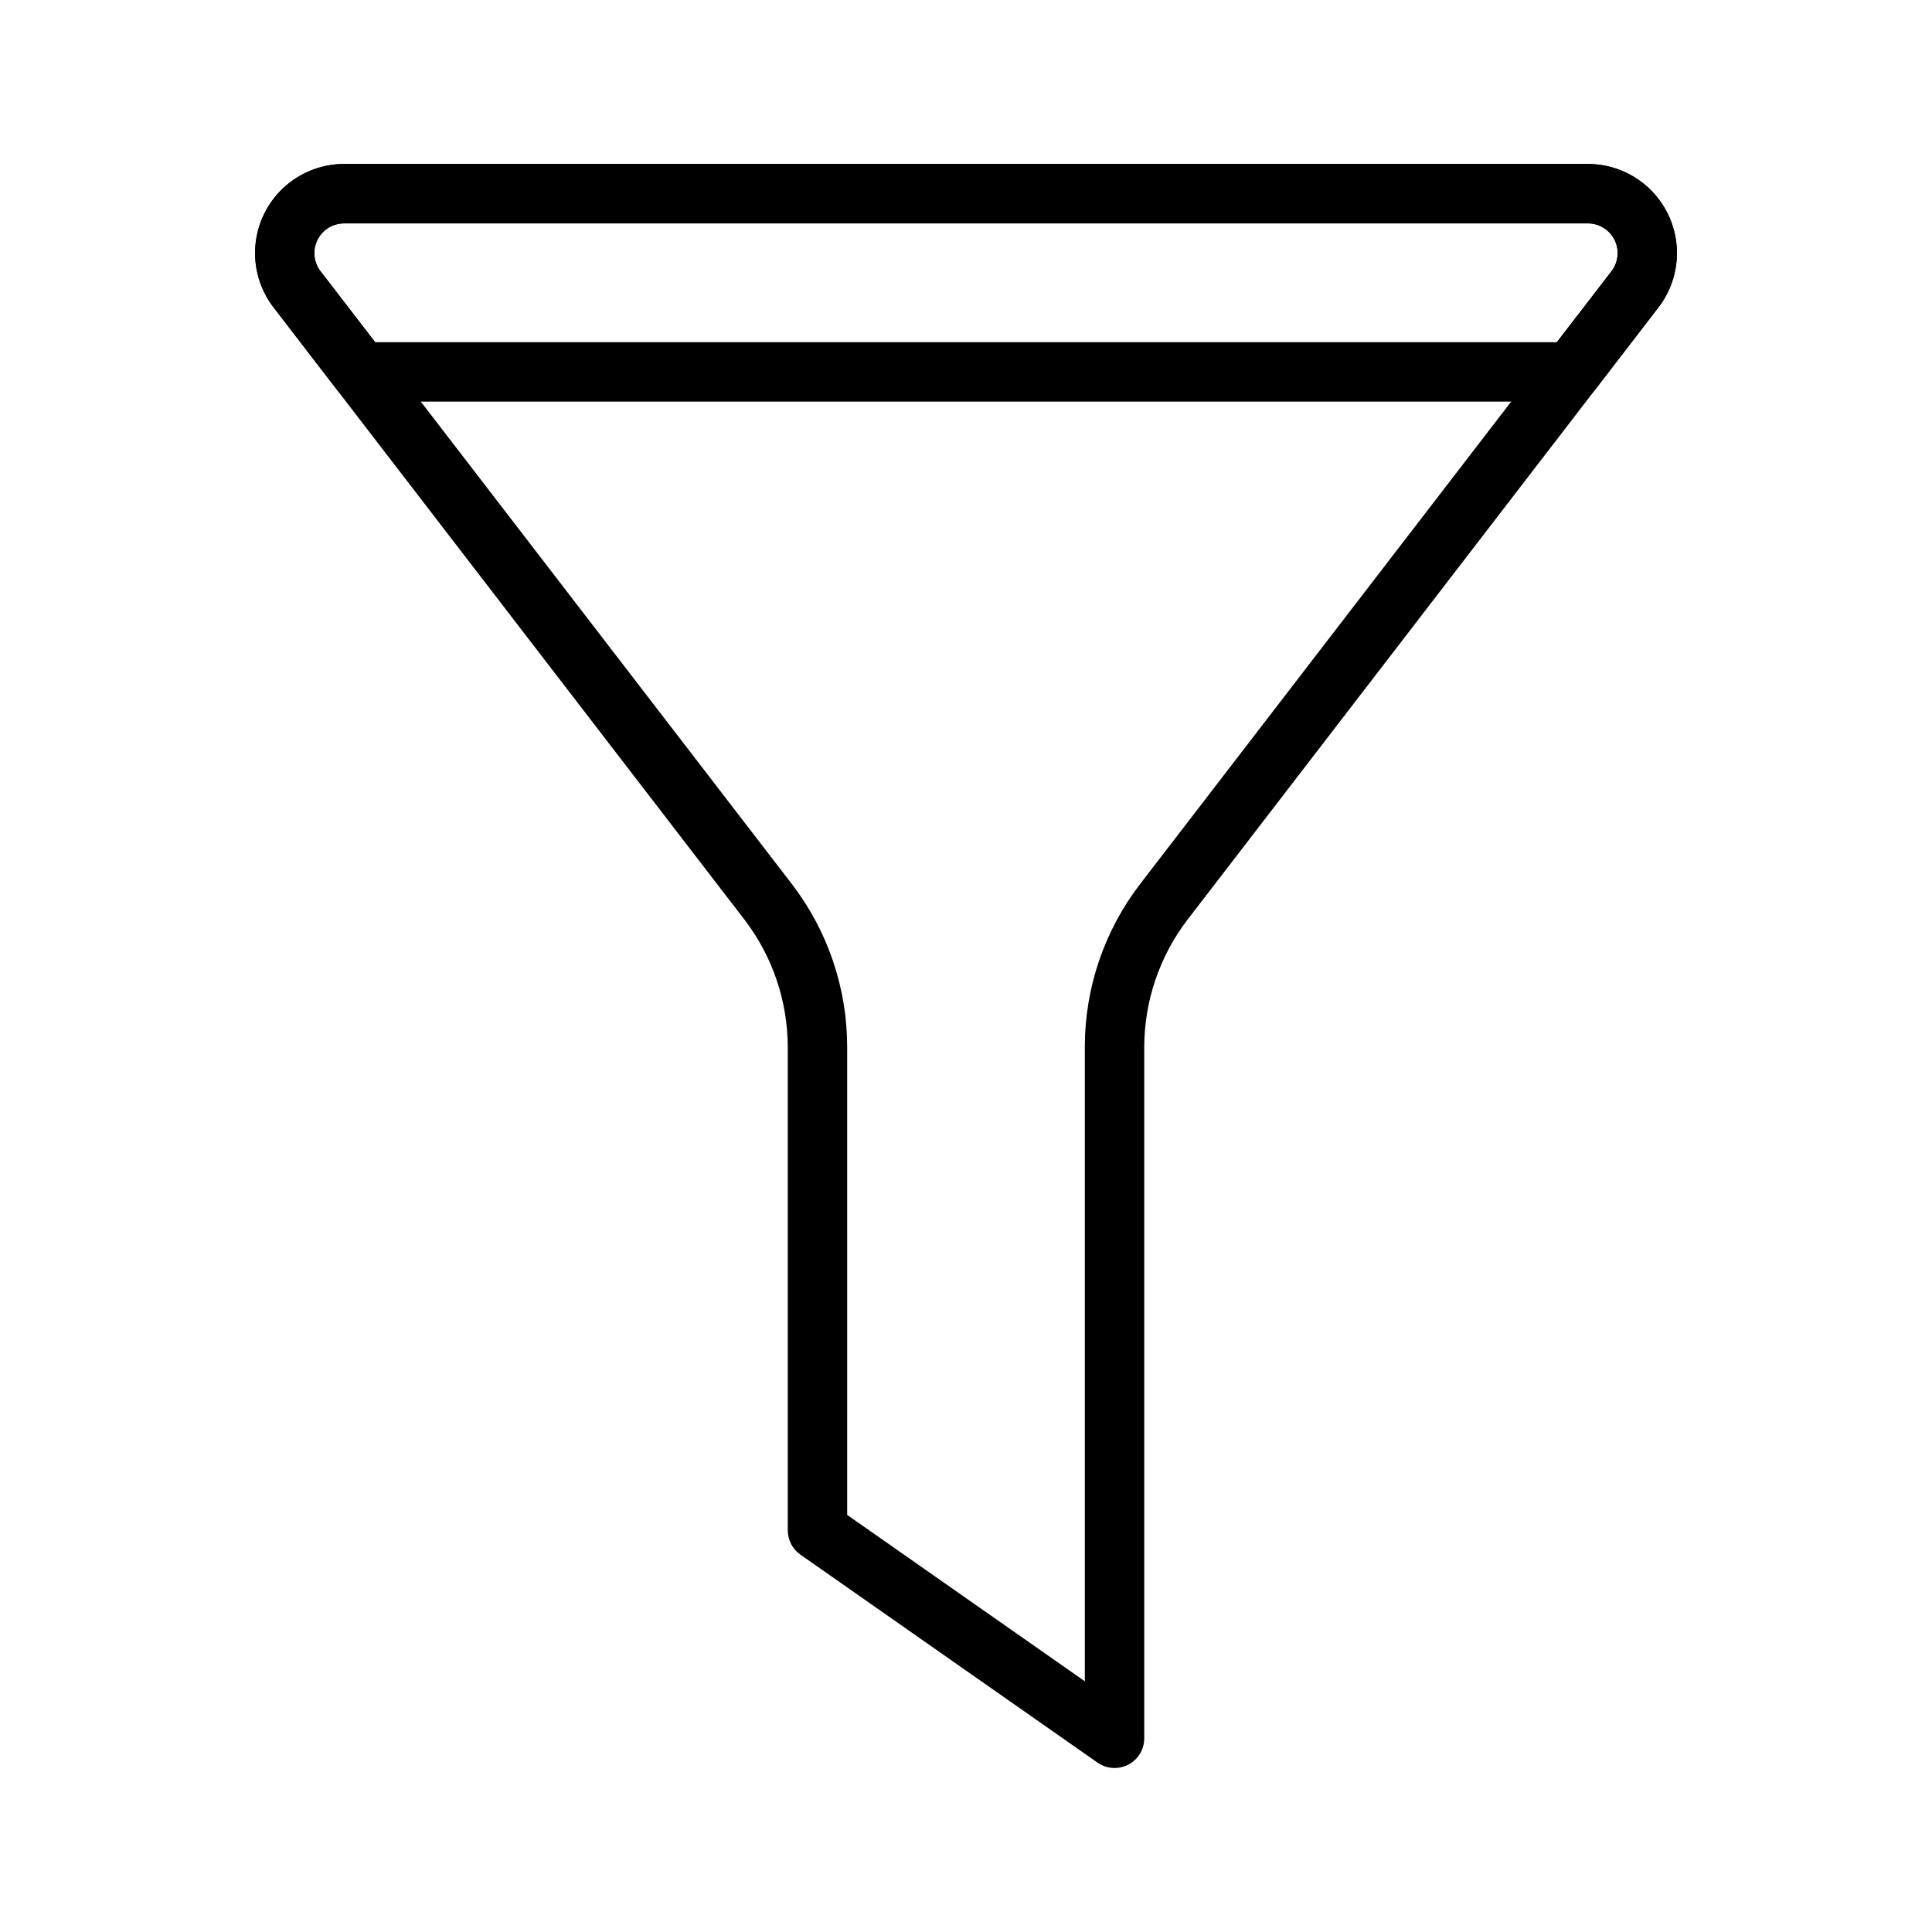
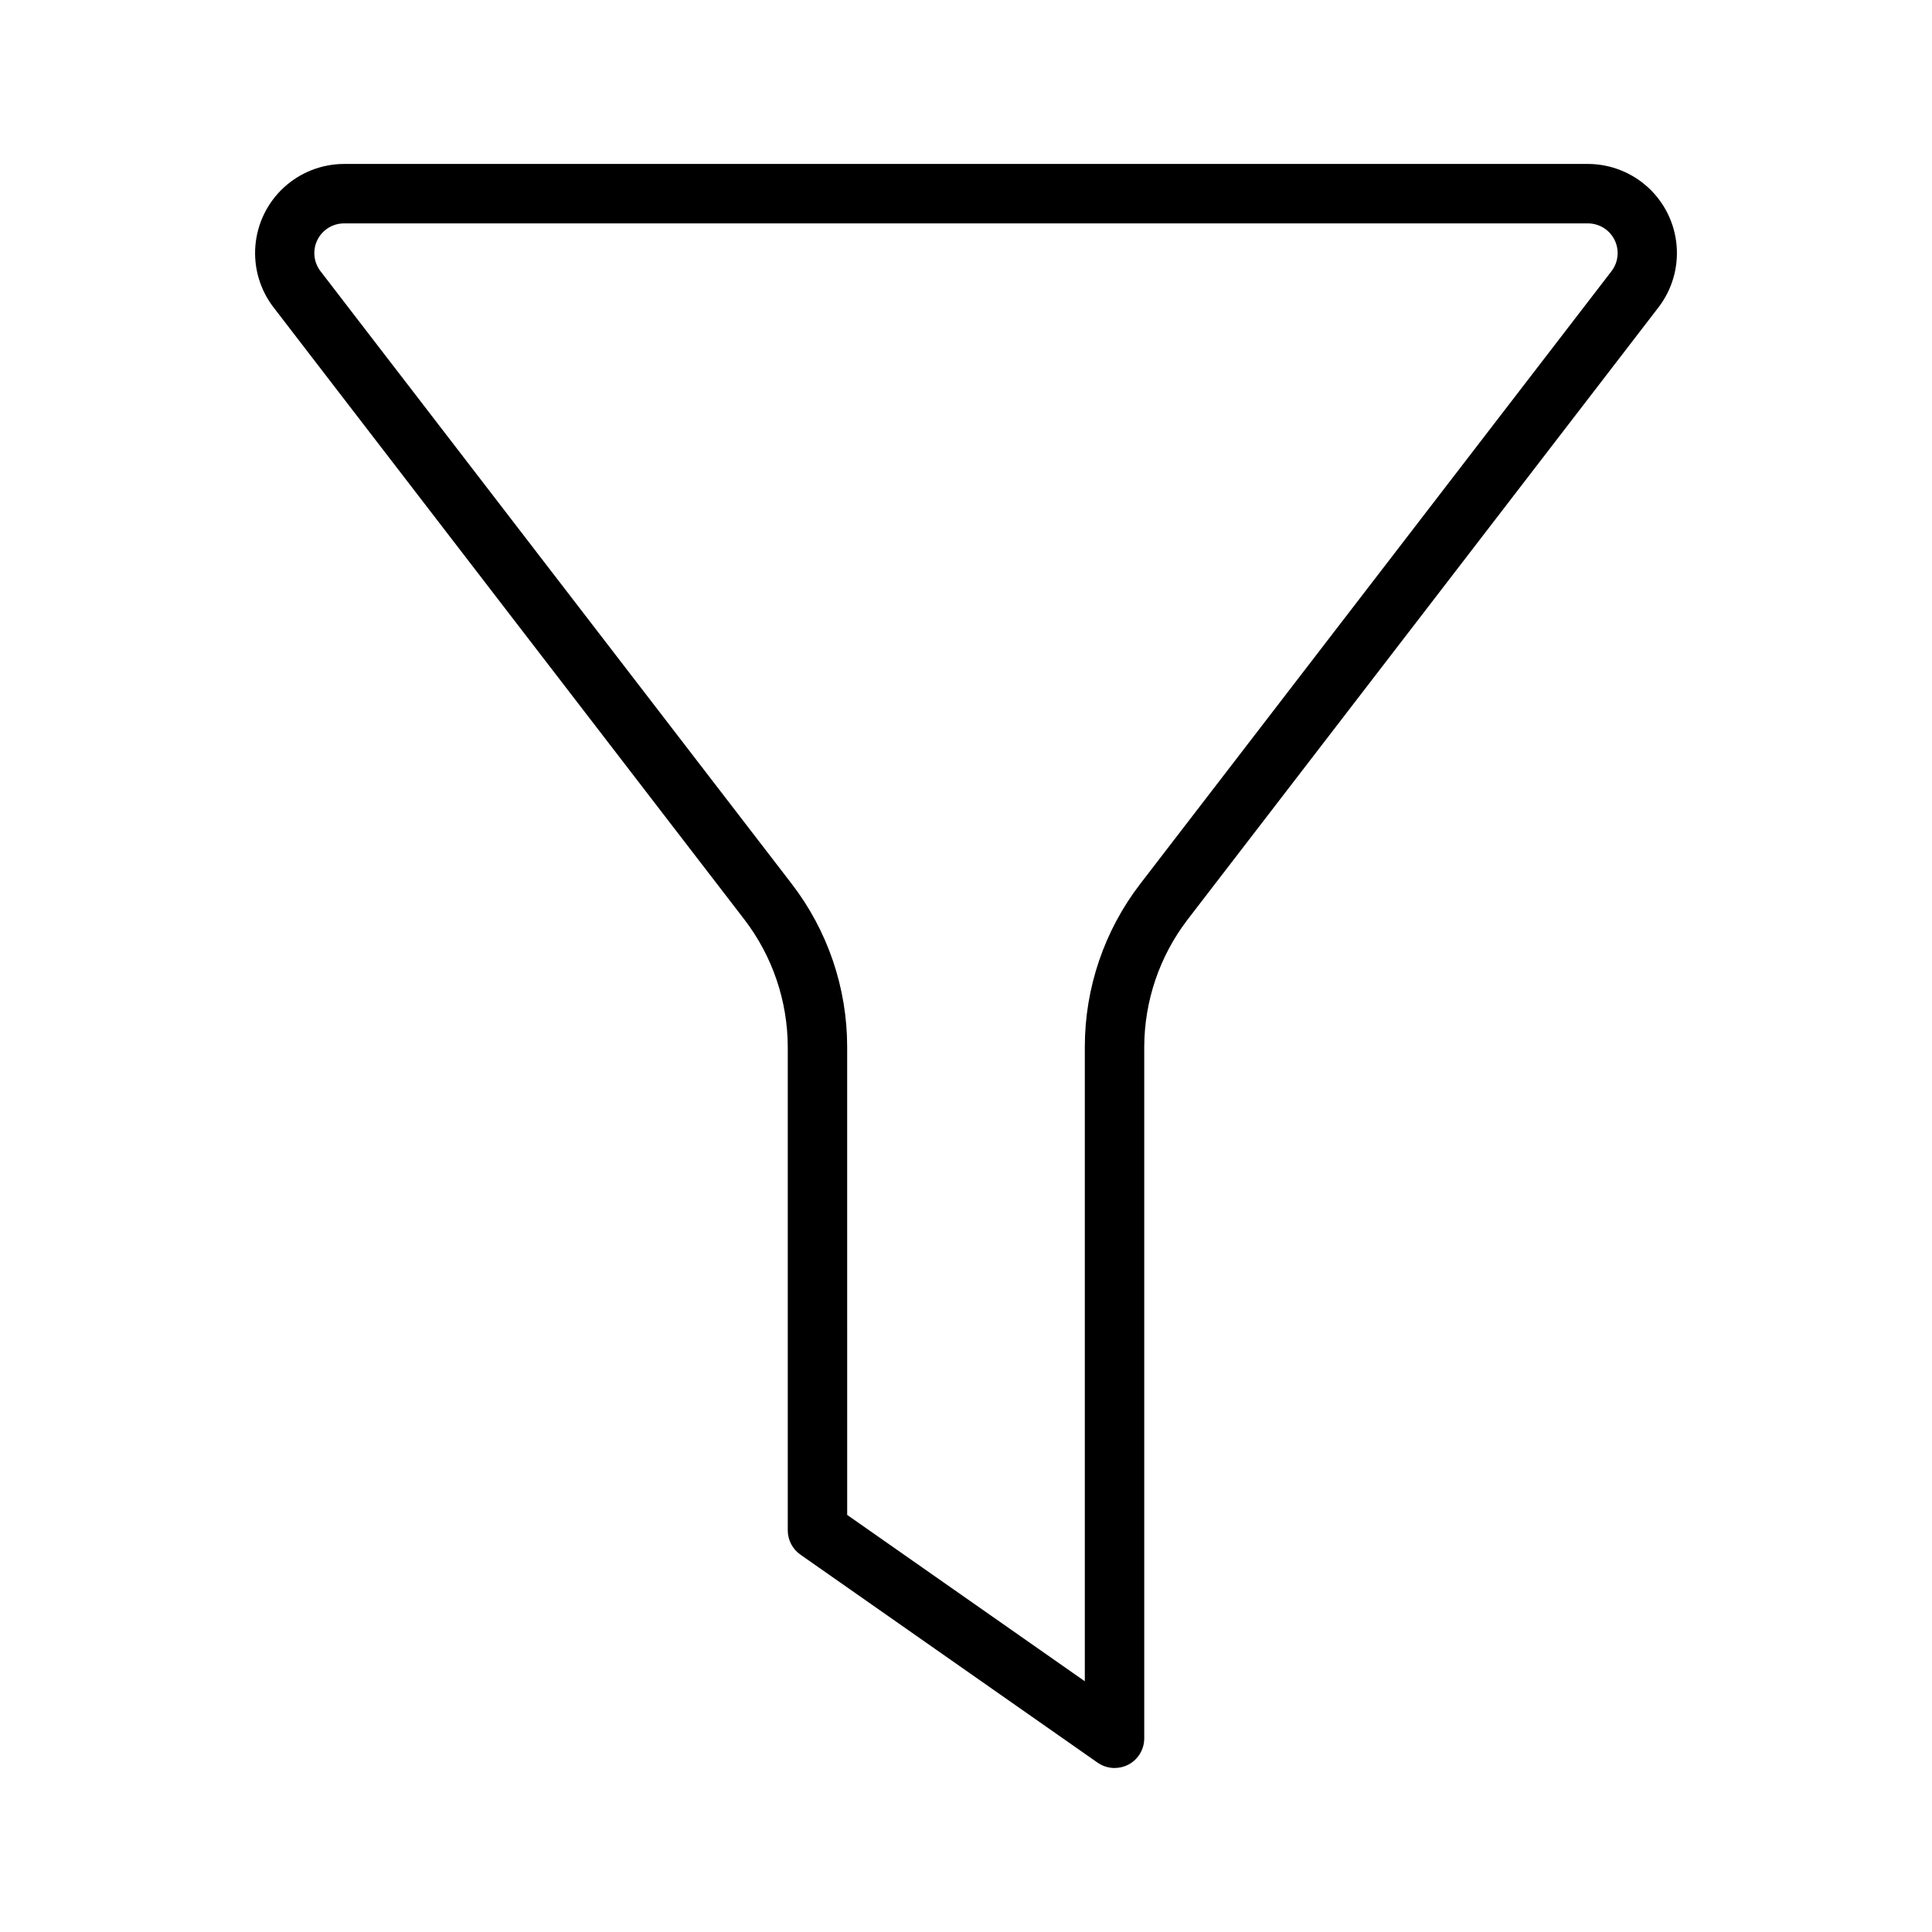
<svg xmlns="http://www.w3.org/2000/svg" fill="#000000" width="800px" height="800px" version="1.1" viewBox="144 144 512 512">
  <g>
    <path d="m439.36 612.54c-1.605-0.004-3.172-0.496-4.488-1.418l-78.719-55.105v0.004c-2.117-1.469-3.383-3.879-3.387-6.457v-128.16c-0.039-12.148-4.047-23.953-11.414-33.613l-124.85-162.32c-3.602-4.68-5.32-10.539-4.816-16.422 0.504-5.883 3.195-11.363 7.539-15.363 4.344-3.996 10.031-6.223 15.938-6.238h329.68c5.902 0.016 11.59 2.242 15.934 6.238 4.344 4 7.035 9.48 7.539 15.363 0.504 5.883-1.215 11.742-4.816 16.422l-124.85 162.32c-7.367 9.66-11.375 21.465-11.414 33.613v183.26c0.008 2.945-1.633 5.648-4.25 7.004-1.121 0.574-2.363 0.871-3.621 0.867zm-70.848-67.07 62.977 44.082v-168.14c0.004-15.637 5.176-30.832 14.719-43.219l124.85-162.32c1.828-2.375 2.148-5.578 0.828-8.27-1.32-2.688-4.051-4.394-7.047-4.402h-329.68c-2.996 0.008-5.731 1.715-7.051 4.402-1.32 2.691-0.996 5.894 0.828 8.27l124.85 162.32c9.543 12.387 14.719 27.582 14.723 43.219z" />
-     <path d="m560.43 250.43h-320.86c-2.438-0.004-4.734-1.141-6.219-3.07l-16.848-21.883c-3.602-4.68-5.32-10.539-4.816-16.422 0.504-5.883 3.195-11.363 7.539-15.363 4.344-3.996 10.031-6.223 15.938-6.238h329.68c5.902 0.016 11.59 2.242 15.934 6.238 4.344 4 7.035 9.48 7.539 15.363 0.504 5.883-1.215 11.742-4.816 16.422l-16.848 21.883c-1.484 1.93-3.781 3.066-6.219 3.07zm-317-15.742h313.15l14.484-18.812v-0.004c1.828-2.375 2.148-5.578 0.828-8.27-1.32-2.688-4.051-4.394-7.047-4.402h-329.68c-2.996 0.008-5.731 1.715-7.051 4.402-1.32 2.691-0.996 5.894 0.828 8.27z" />
  </g>
</svg>